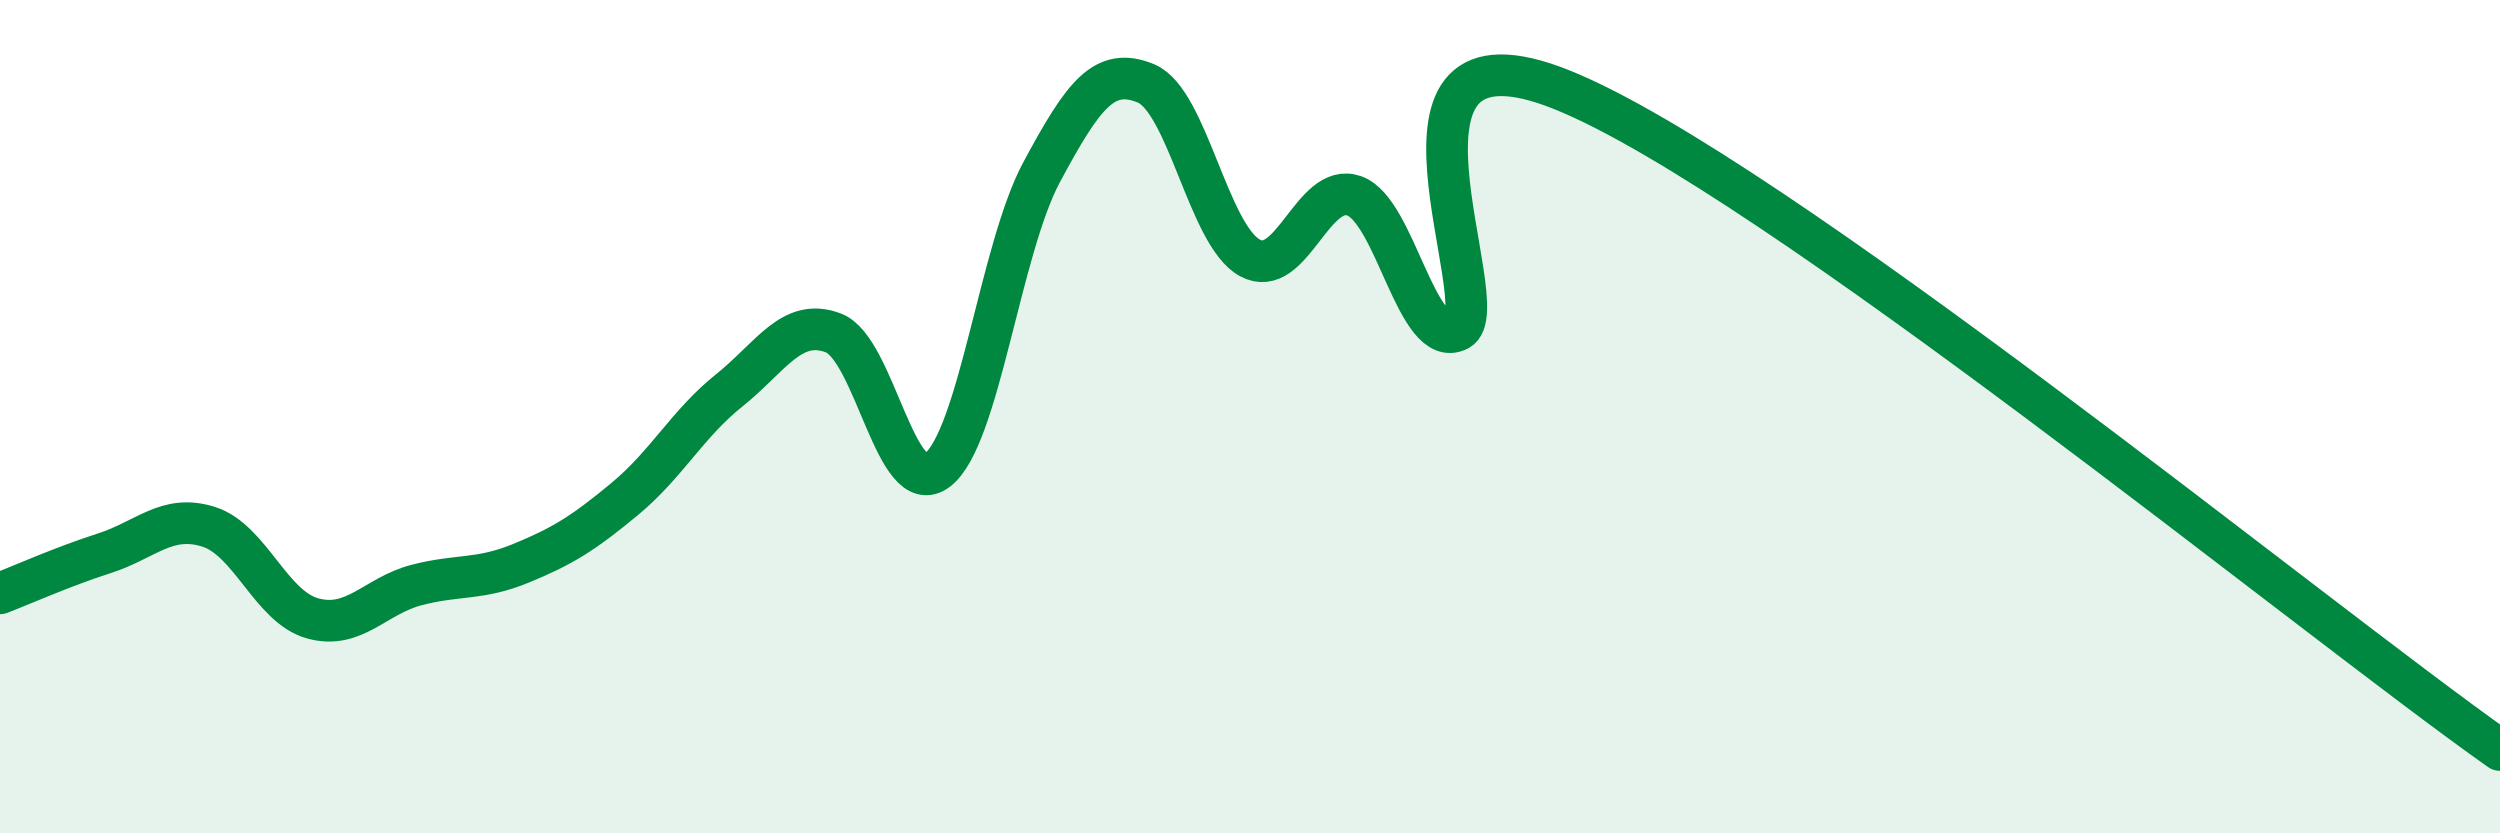
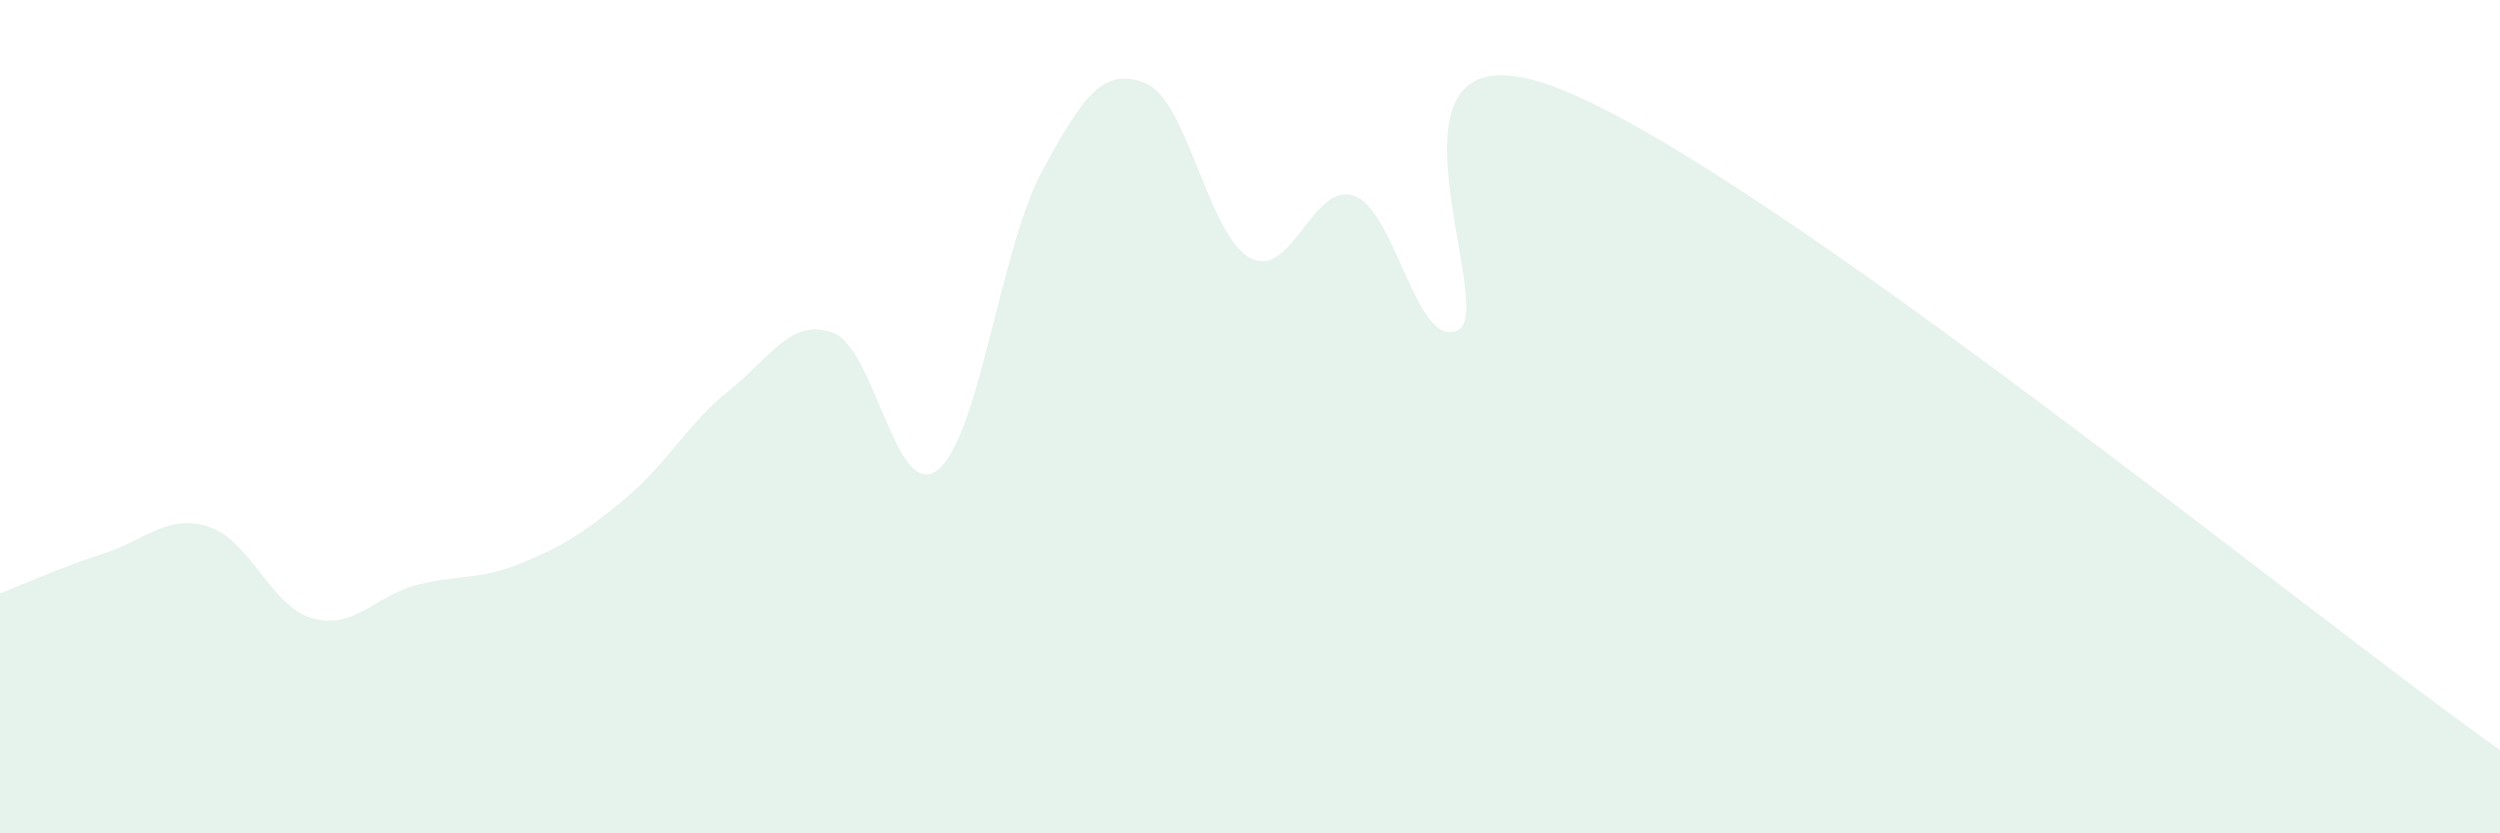
<svg xmlns="http://www.w3.org/2000/svg" width="60" height="20" viewBox="0 0 60 20">
  <path d="M 0,14.24 C 0.5,14.05 1.5,13.6 2.5,13.28 C 3.5,12.96 4,12.33 5,12.64 C 6,12.95 6.5,14.56 7.5,14.84 C 8.5,15.12 9,14.3 10,14.04 C 11,13.78 11.5,13.93 12.5,13.52 C 13.5,13.11 14,12.8 15,11.97 C 16,11.14 16.5,10.17 17.5,9.37 C 18.5,8.57 19,7.61 20,7.99 C 21,8.37 21.5,12.05 22.5,11.28 C 23.5,10.51 24,5.99 25,4.13 C 26,2.27 26.5,1.59 27.5,2 C 28.5,2.41 29,5.65 30,6.19 C 31,6.73 31.5,4.35 32.5,4.7 C 33.5,5.05 34,8.43 35,7.92 C 36,7.41 32.5,0.14 37.5,2.16 C 42.5,4.18 55.5,14.83 60,18L60 20L0 20Z" fill="#008740" opacity="0.1" stroke-linecap="round" stroke-linejoin="round" />
-   <path d="M 0,14.24 C 0.5,14.05 1.5,13.6 2.5,13.28 C 3.5,12.96 4,12.33 5,12.64 C 6,12.95 6.5,14.56 7.5,14.84 C 8.5,15.12 9,14.3 10,14.04 C 11,13.78 11.5,13.93 12.5,13.52 C 13.5,13.11 14,12.8 15,11.97 C 16,11.14 16.5,10.17 17.5,9.37 C 18.5,8.57 19,7.61 20,7.99 C 21,8.37 21.5,12.05 22.5,11.28 C 23.5,10.51 24,5.99 25,4.13 C 26,2.27 26.5,1.59 27.5,2 C 28.5,2.41 29,5.65 30,6.19 C 31,6.73 31.5,4.35 32.5,4.7 C 33.5,5.05 34,8.43 35,7.92 C 36,7.41 32.5,0.14 37.5,2.16 C 42.5,4.18 55.5,14.83 60,18" stroke="#008740" stroke-width="1" fill="none" stroke-linecap="round" stroke-linejoin="round" />
</svg>